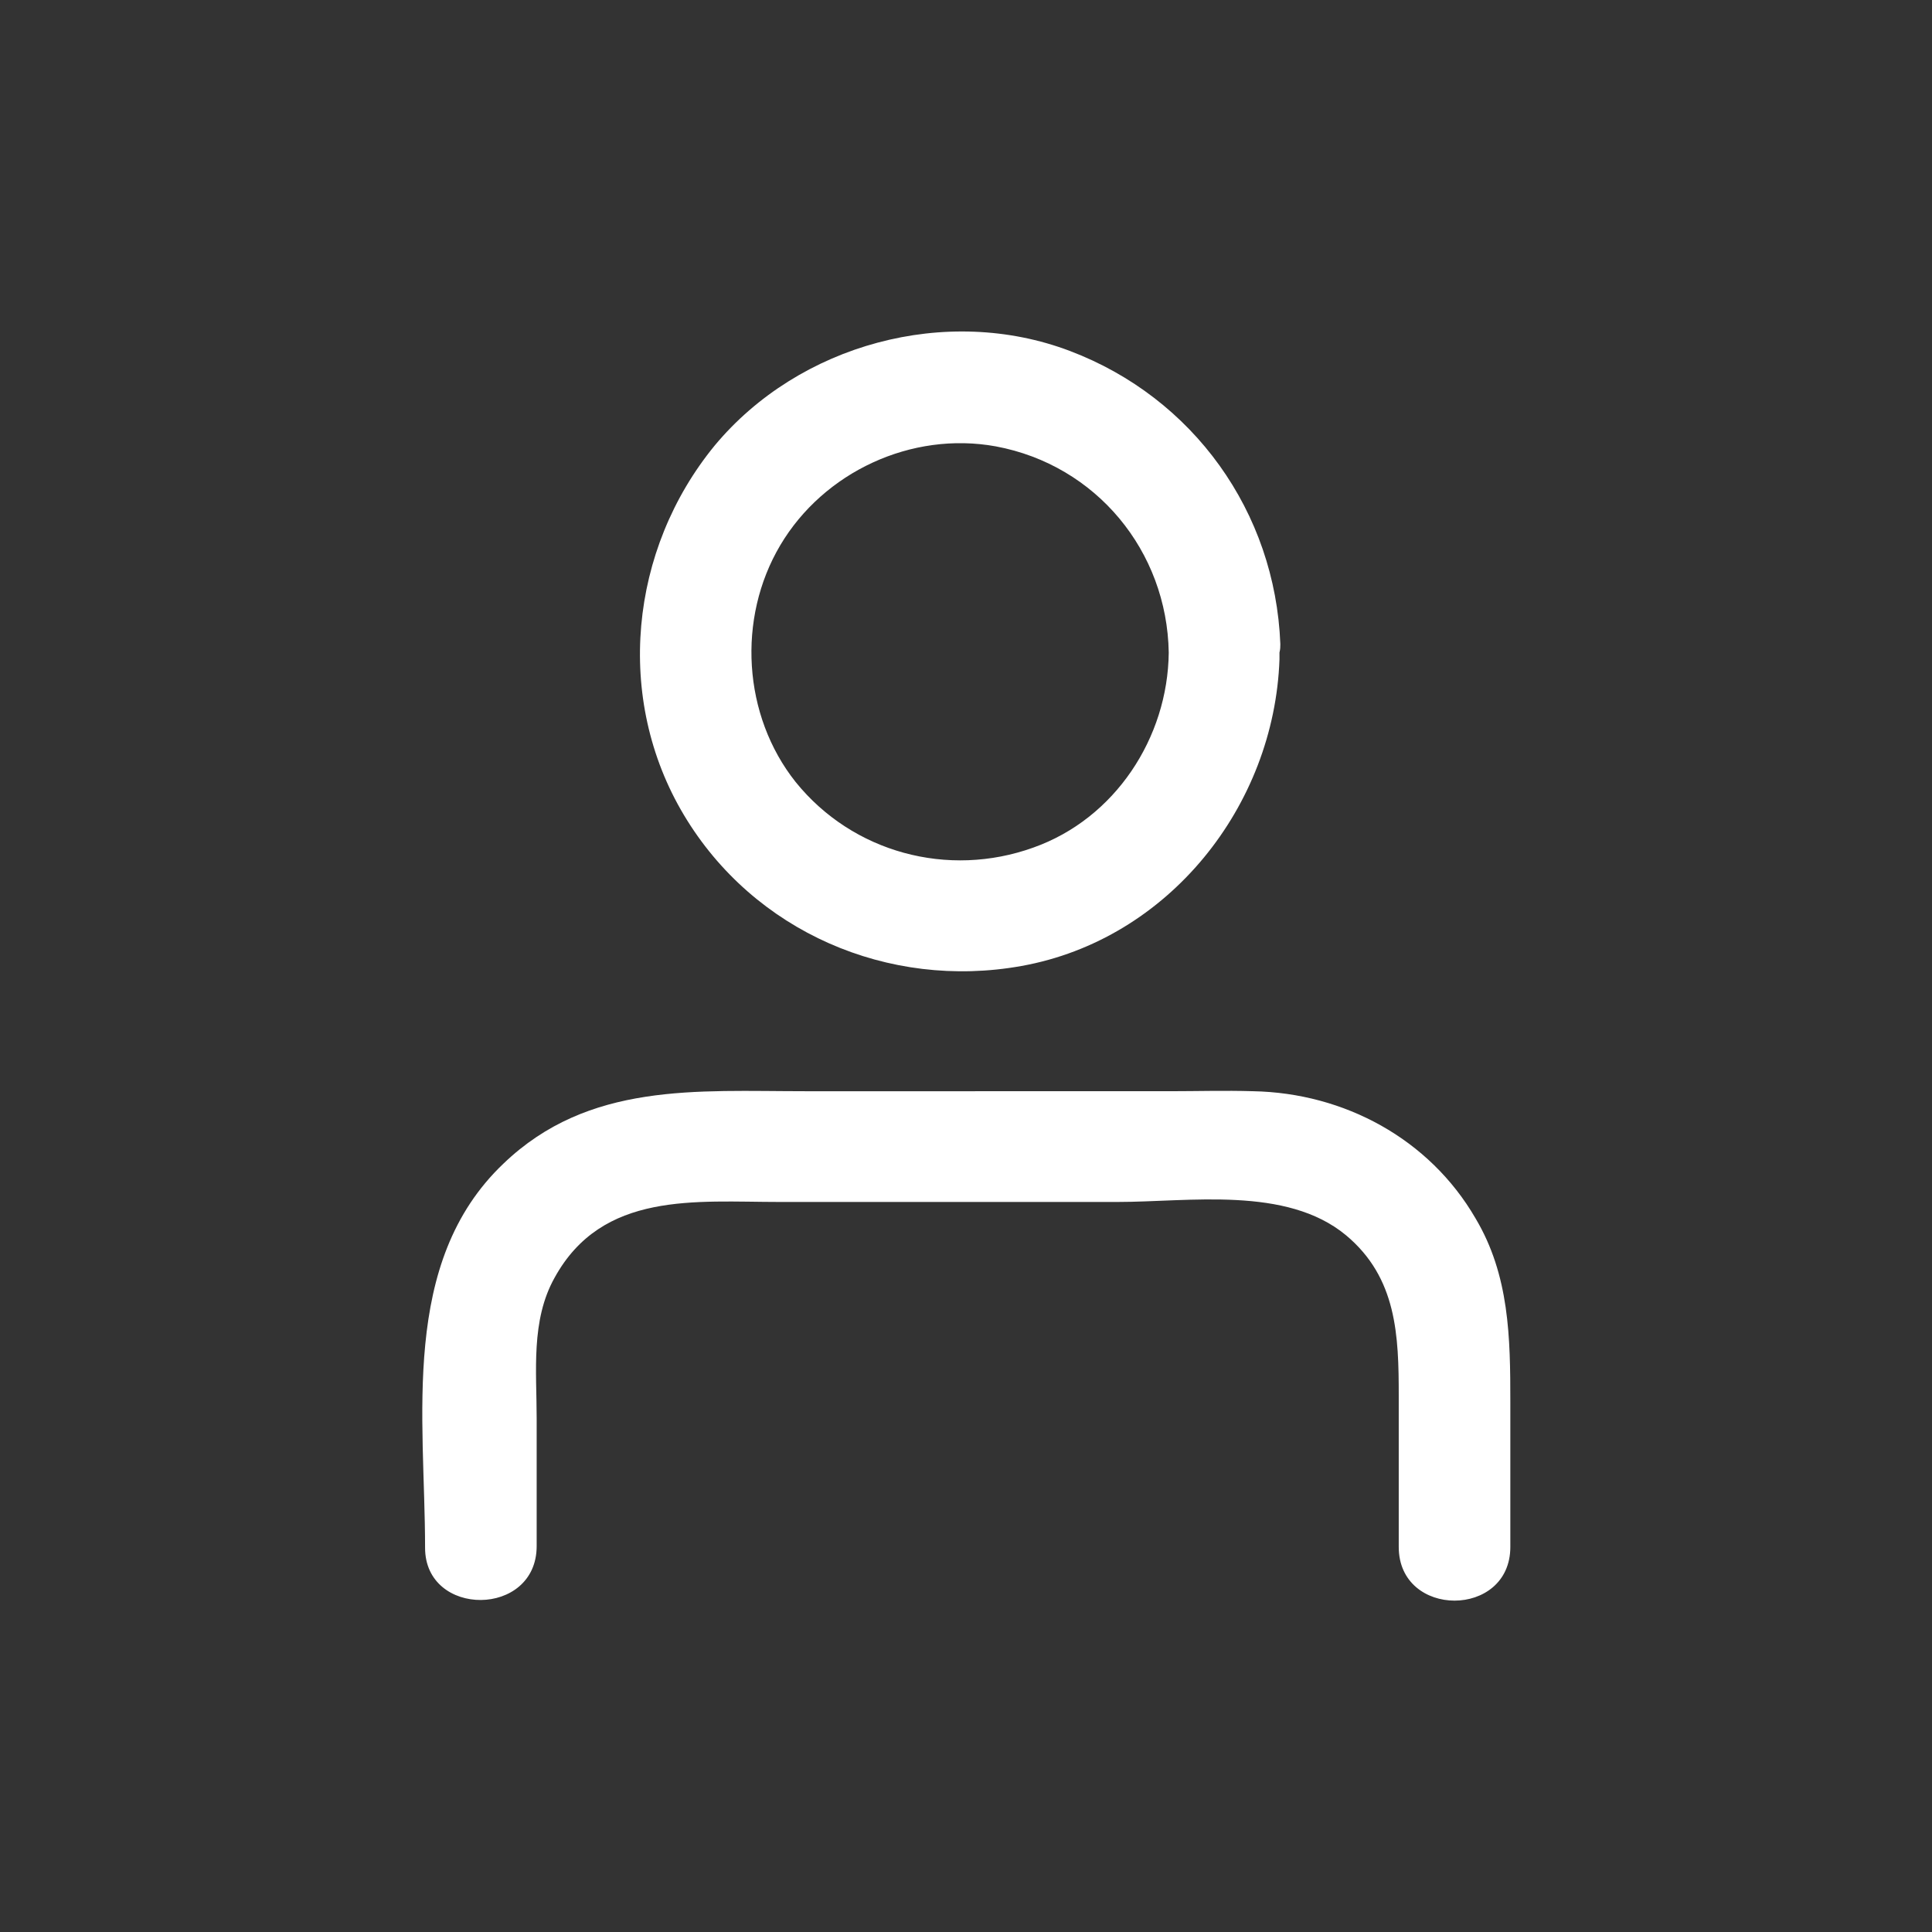
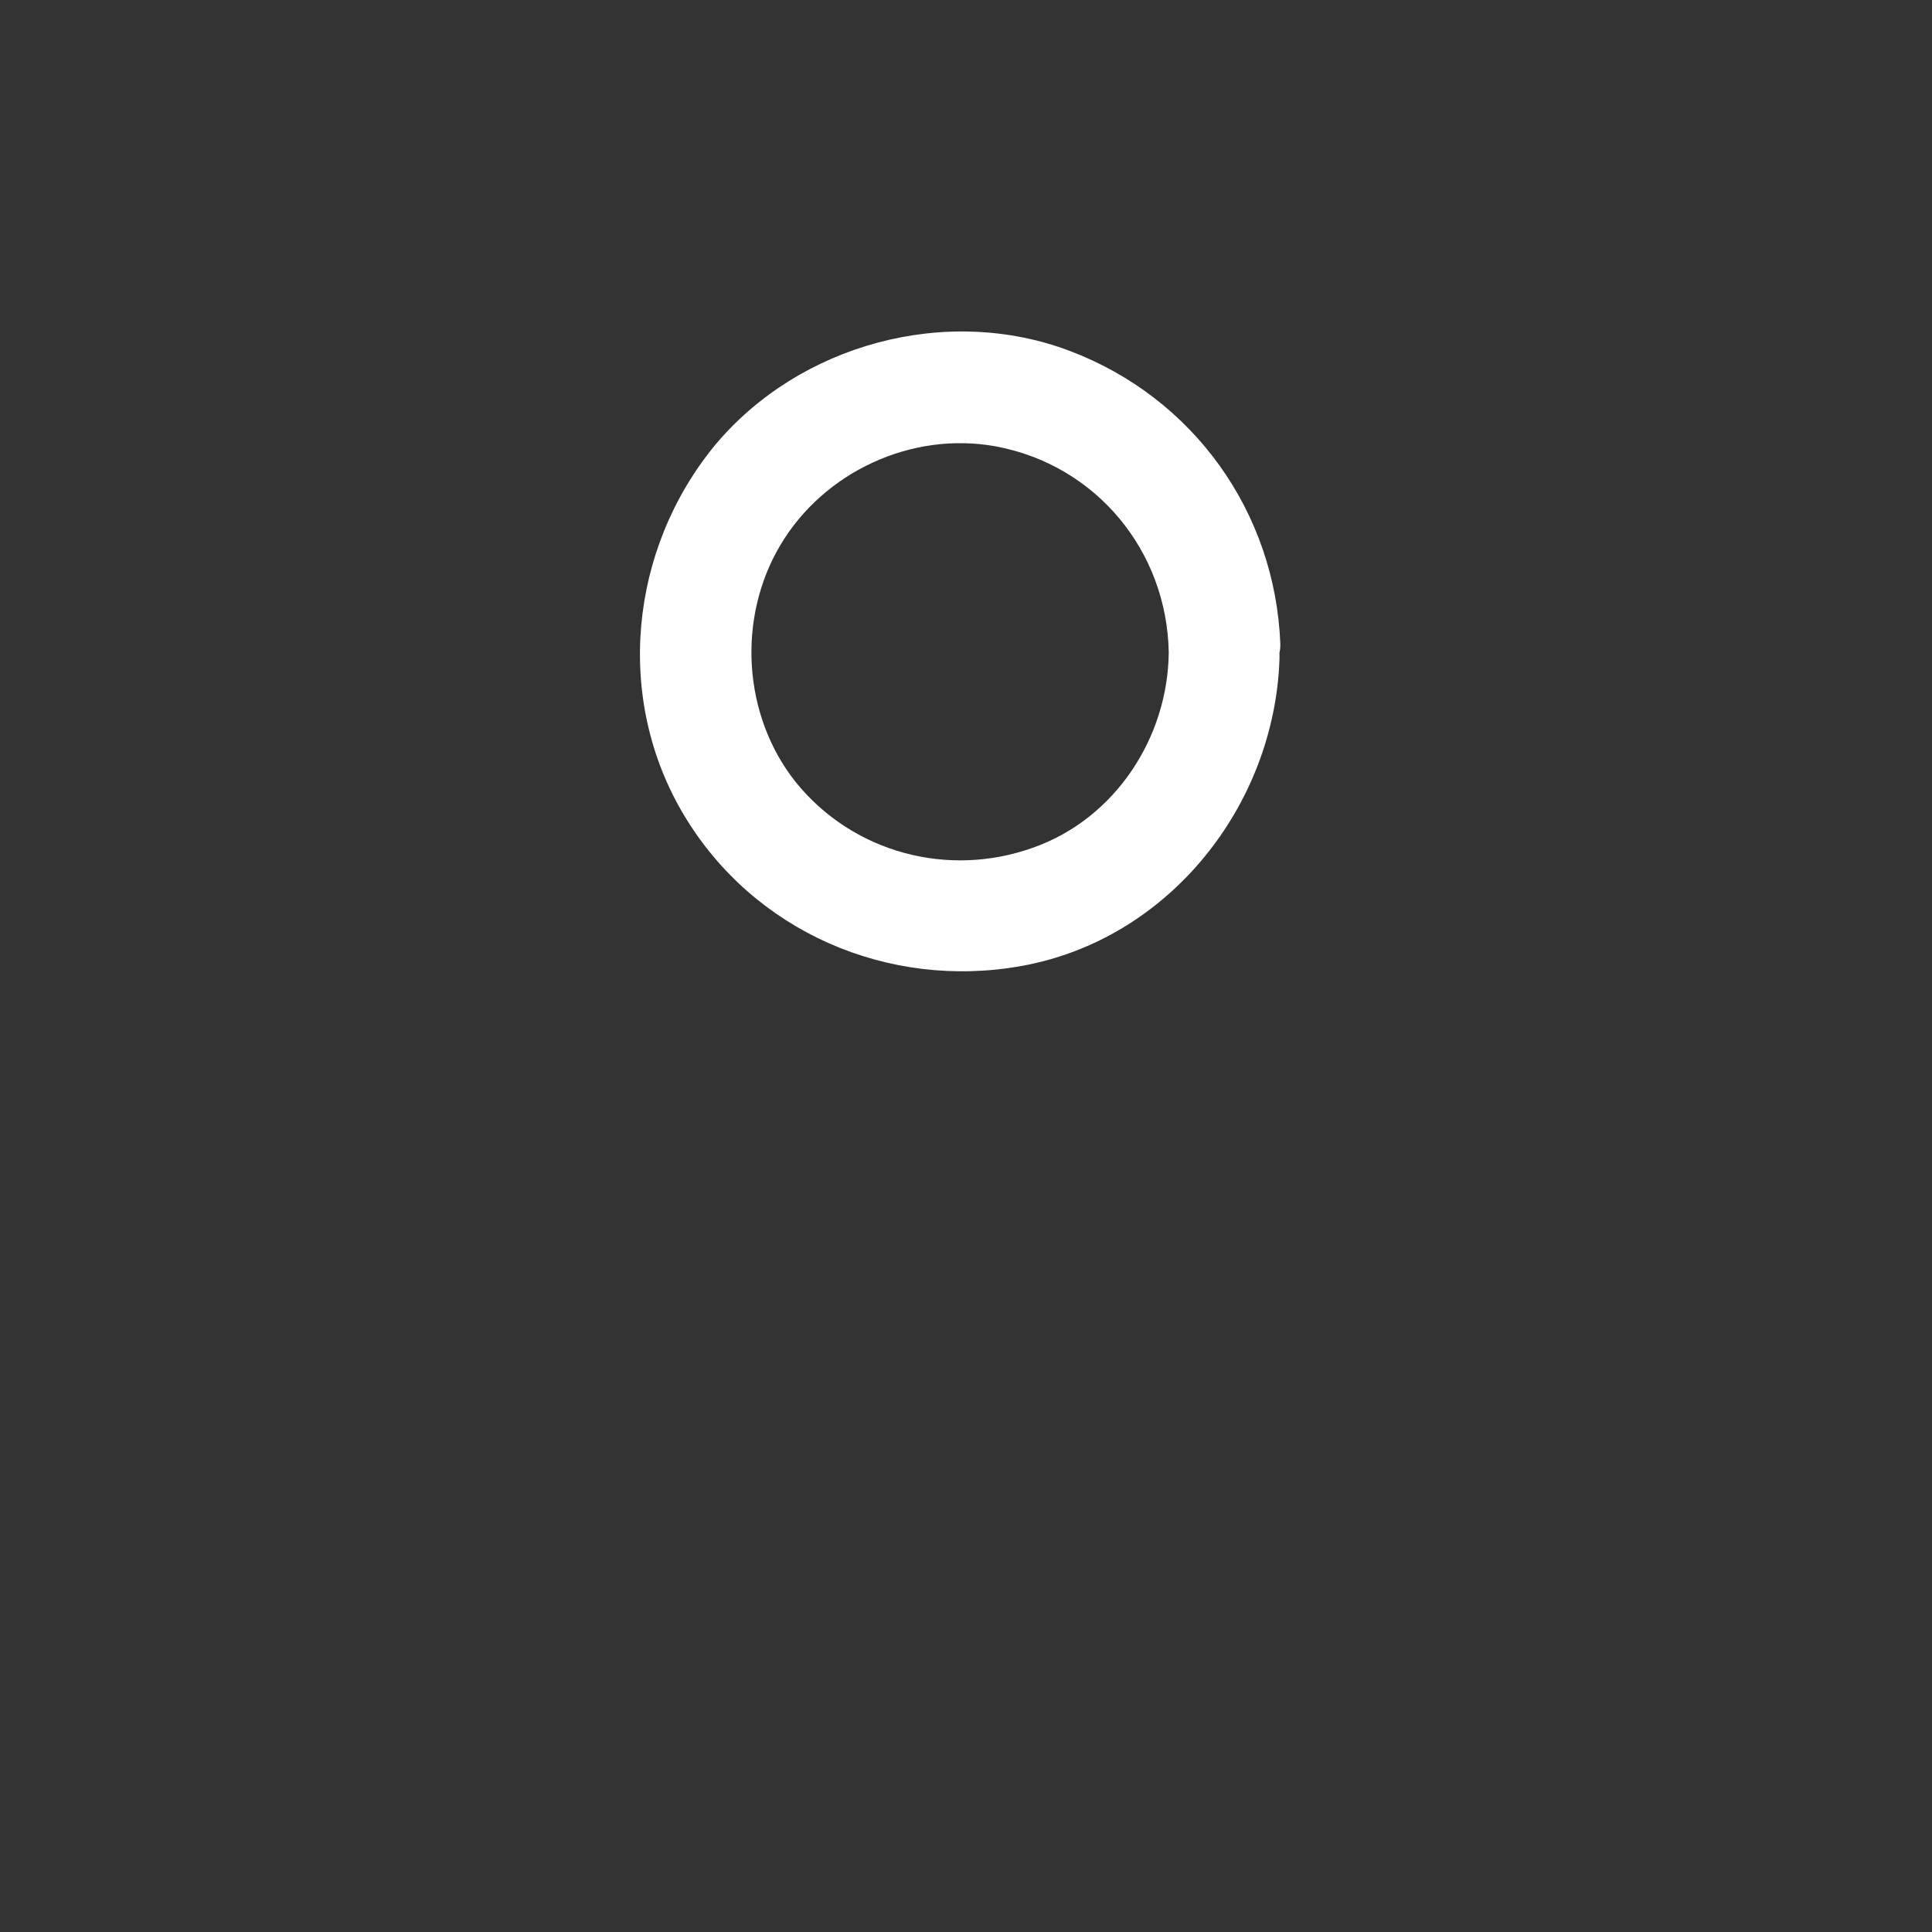
<svg xmlns="http://www.w3.org/2000/svg" version="1.1" id="Capa_3" x="0px" y="0px" viewBox="0 0 226.8 226.8" style="enable-background:new 0 0 226.8 226.8;" xml:space="preserve">
  <rect x="0" y="0" width="226.8" height="226.8" fill="#333333" stroke="none" />
  <style type="text/css">
	.st0{fill:#FFFFFF;}
</style>
-   <path class="st0" d="M63,181.5v-15c0-5.5-0.7-11.5,2.1-16.5c5.6-10.2,16.6-8.9,26.4-8.9h39.7c8.4,0,19.8-1.9,26.8,3.9  c6,5,6.2,11.8,6.2,18.9v17.7c0,8.4,13.1,8.4,13.1,0v-17c0-7.6-0.1-14.9-4.1-21.6c-5.4-9.3-15.4-14.7-26.1-14.9c-3.3-0.1-6.6,0-9.8,0  H94.5c-12.7,0-25.4-1.1-35.4,8.5c-12.2,11.6-9.2,29.9-9.2,45.1C49.9,189.9,63,189.9,63,181.5L63,181.5L63,181.5z" />
  <path class="st0" d="M150.3,75.6c-0.6-15.5-10.2-28.9-24.7-34.4c-14.5-5.5-31.8-0.8-41.7,11.1c-10,12.2-11.8,29.7-3.6,43.4  c8.2,13.7,24,20.5,39.6,17.7c17.3-3.1,29.7-18.8,30.3-36v0c0-0.2,0-0.5,0-0.7v-0.1C150.3,76.2,150.3,75.9,150.3,75.6L150.3,75.6z   M121.3,99.5c-10,3.6-21.2,0.6-27.9-7.7c-6.2-7.8-6.9-19.2-1.8-27.8c5.1-8.6,15.4-13.4,25.3-11.6c11.8,2.2,20.1,12.3,20.3,24.2  C137.1,86.6,130.9,96.1,121.3,99.5L121.3,99.5z" />
</svg>